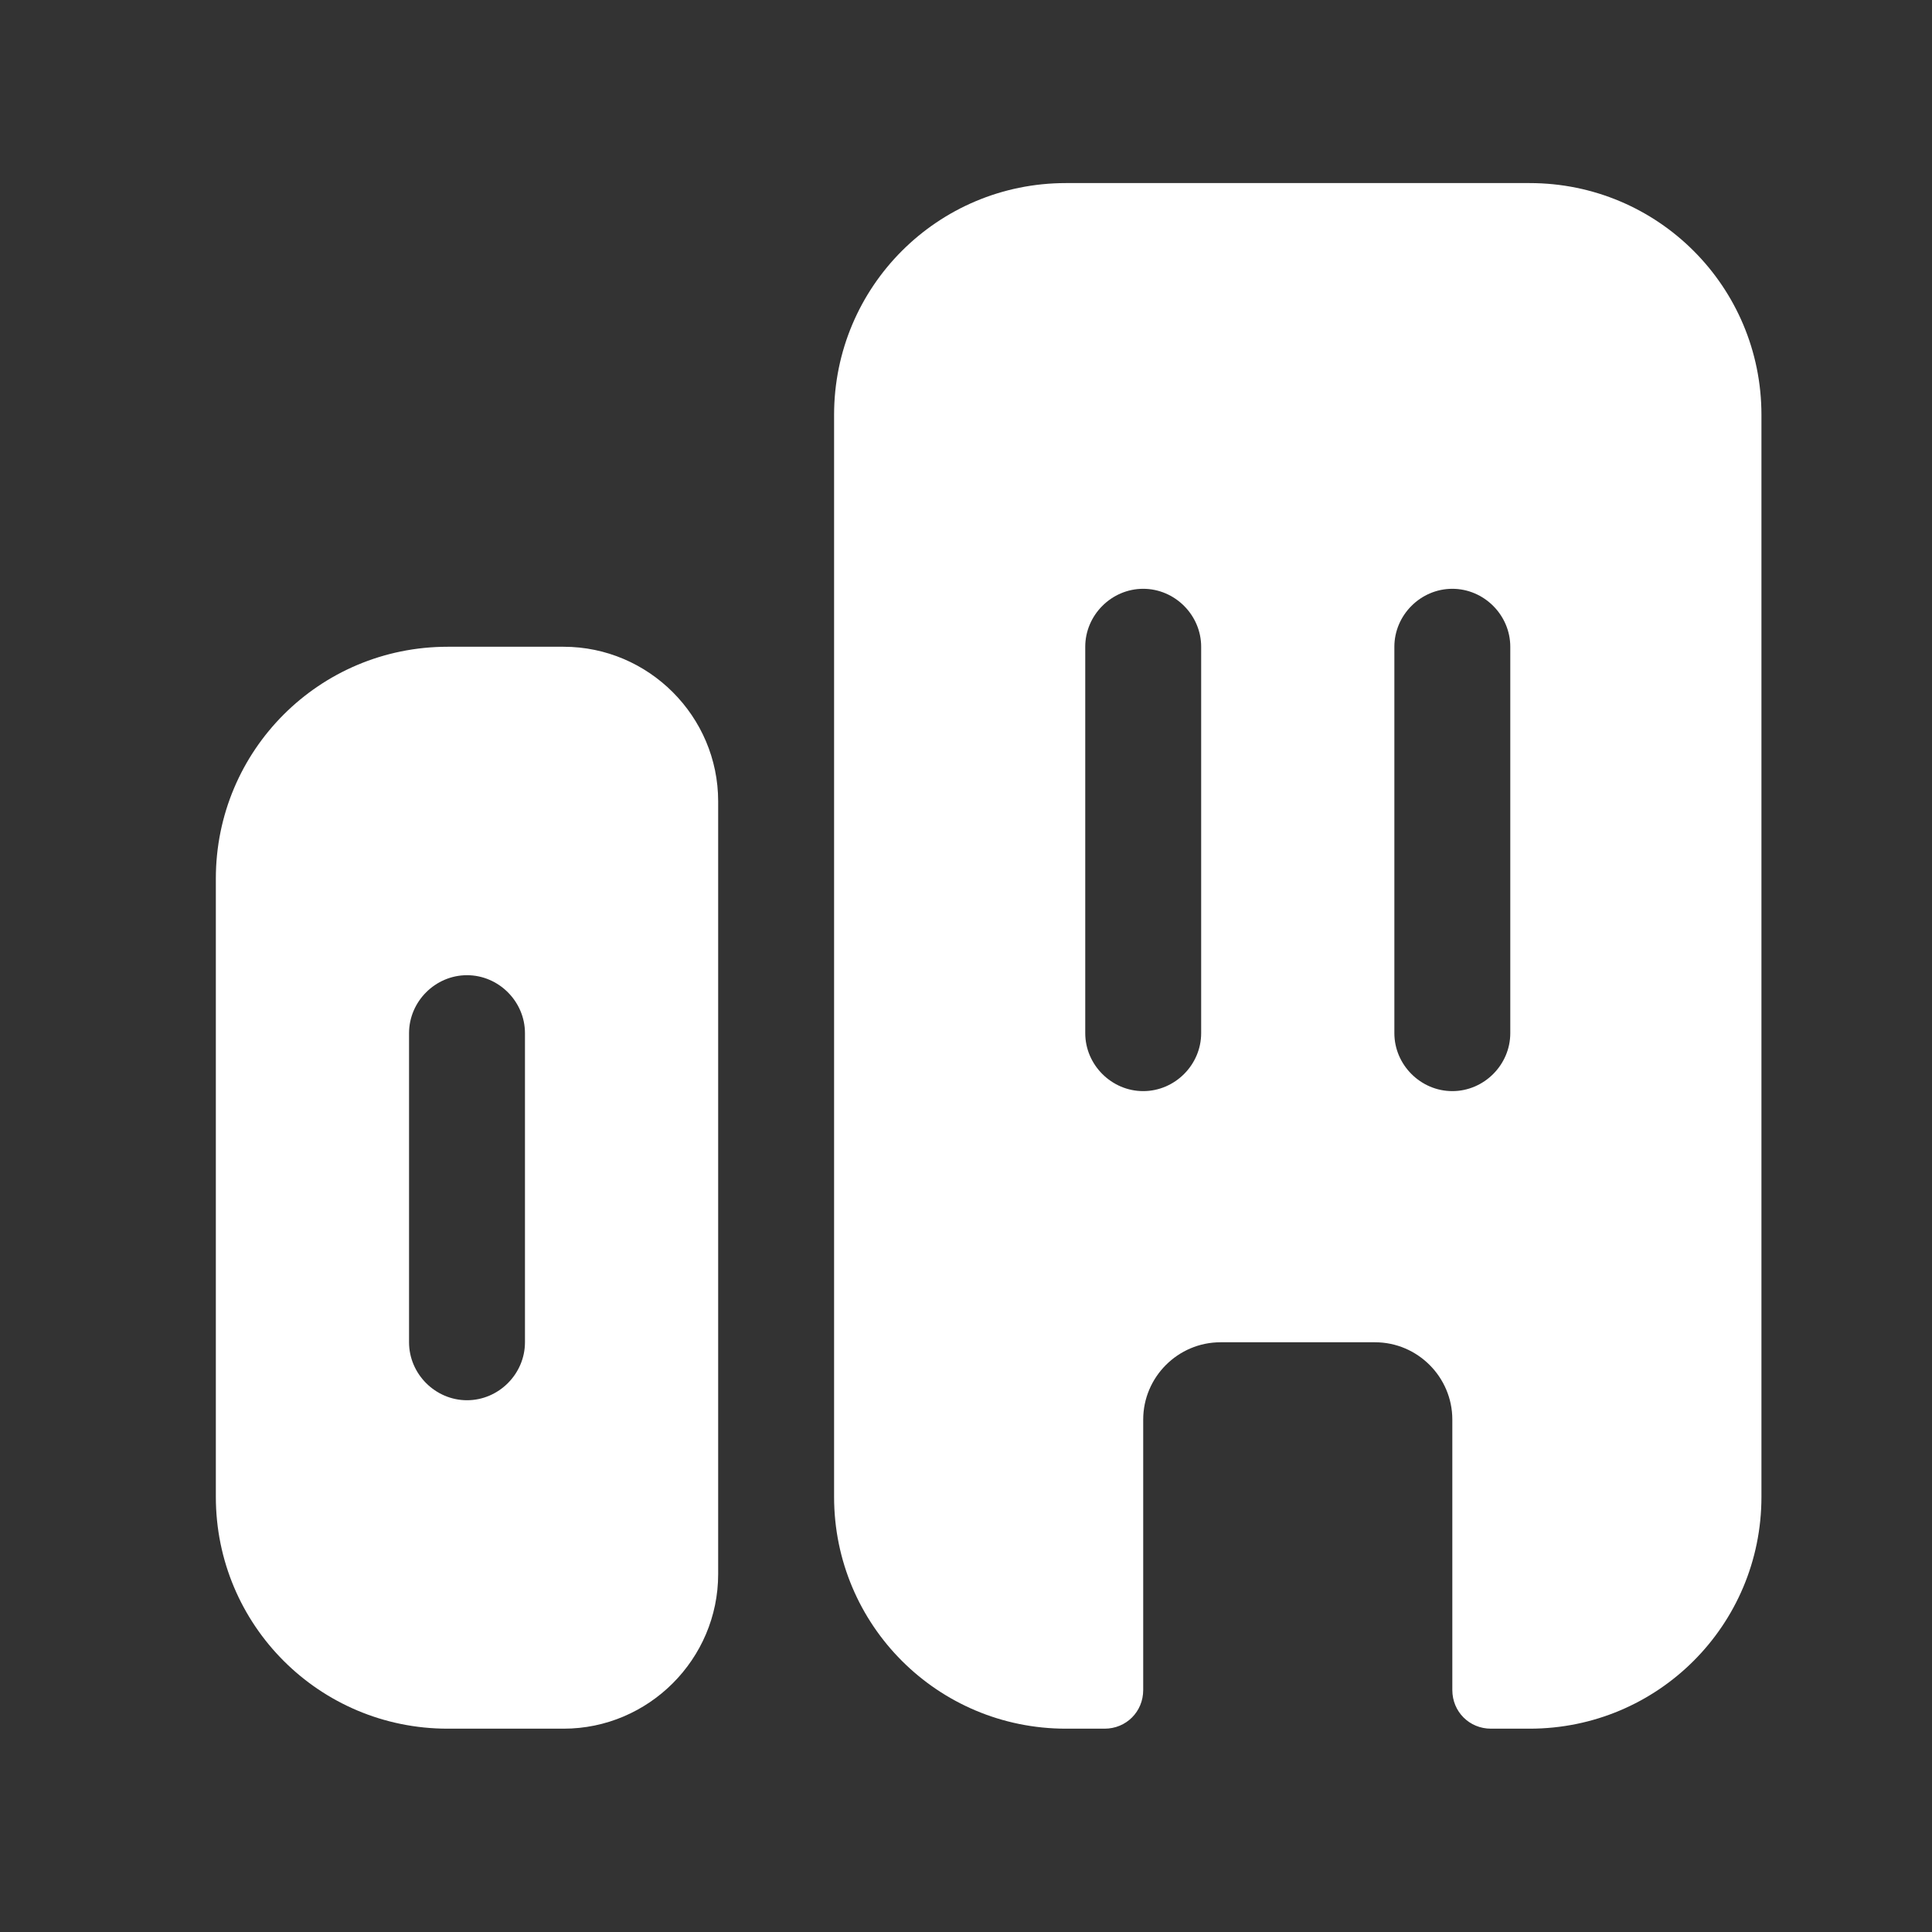
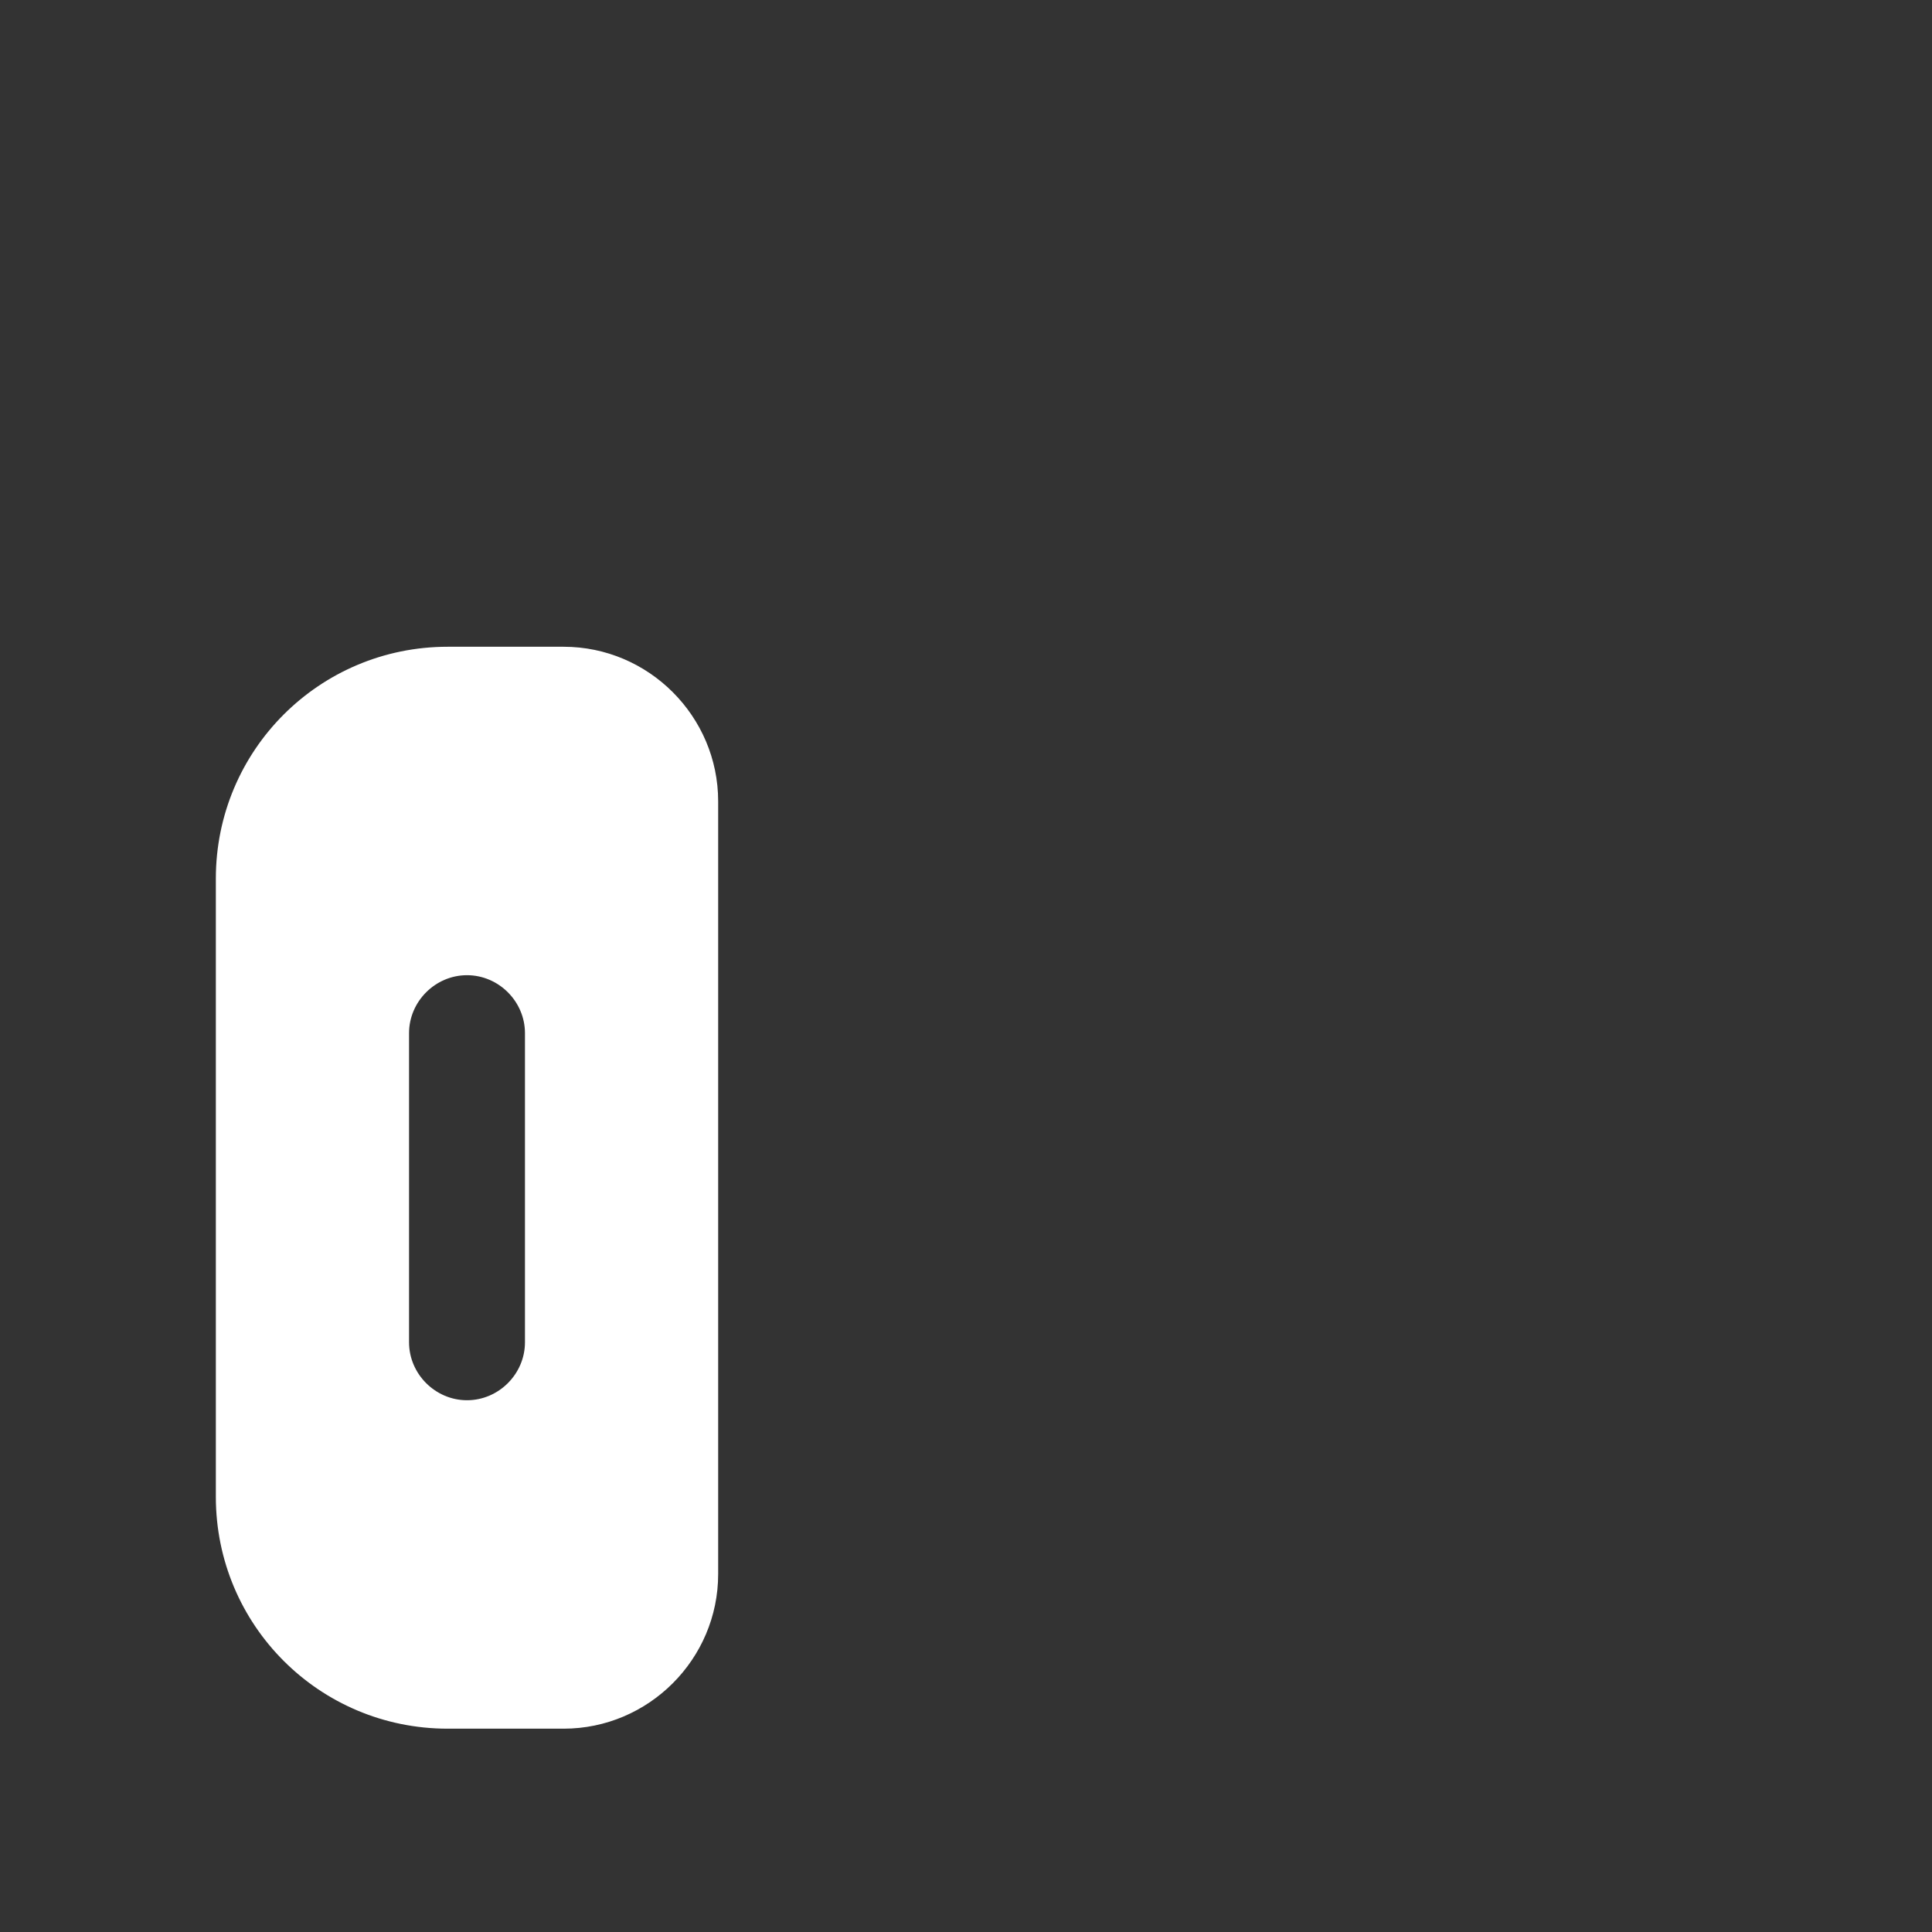
<svg xmlns="http://www.w3.org/2000/svg" width="25" height="25" viewBox="0 0 25 25" fill="none">
  <rect x="0" y="0" width="25" height="25" fill="#333333" stroke="none" />
  <path d="M5.793 8.369C4.133 8.369 2.793 9.709 2.793 11.369V19.369C2.793 21.029 4.133 22.369 5.793 22.369H7.293C8.393 22.369 9.293 21.469 9.293 20.369V10.369C9.293 9.269 8.393 8.369 7.293 8.369H5.793ZM6.793 17.369C6.793 17.779 6.453 18.119 6.043 18.119C5.633 18.119 5.293 17.779 5.293 17.369V13.369C5.293 12.959 5.633 12.619 6.043 12.619C6.453 12.619 6.793 12.959 6.793 13.369V17.369Z" fill="white" />
-   <path d="M19.793 2.369H13.793C12.133 2.369 10.793 3.709 10.793 5.369V19.369C10.793 21.029 12.133 22.369 13.793 22.369H14.293C14.573 22.369 14.793 22.149 14.793 21.869V18.369C14.793 17.819 15.243 17.369 15.793 17.369H17.793C18.343 17.369 18.793 17.819 18.793 18.369V21.869C18.793 22.149 19.013 22.369 19.293 22.369H19.793C21.453 22.369 22.793 21.029 22.793 19.369V5.369C22.793 3.709 21.453 2.369 19.793 2.369ZM15.543 13.369C15.543 13.779 15.203 14.119 14.793 14.119C14.383 14.119 14.043 13.779 14.043 13.369V8.369C14.043 7.959 14.383 7.619 14.793 7.619C15.203 7.619 15.543 7.959 15.543 8.369V13.369ZM19.543 13.369C19.543 13.779 19.203 14.119 18.793 14.119C18.383 14.119 18.043 13.779 18.043 13.369V8.369C18.043 7.959 18.383 7.619 18.793 7.619C19.203 7.619 19.543 7.959 19.543 8.369V13.369Z" fill="white" />
</svg>